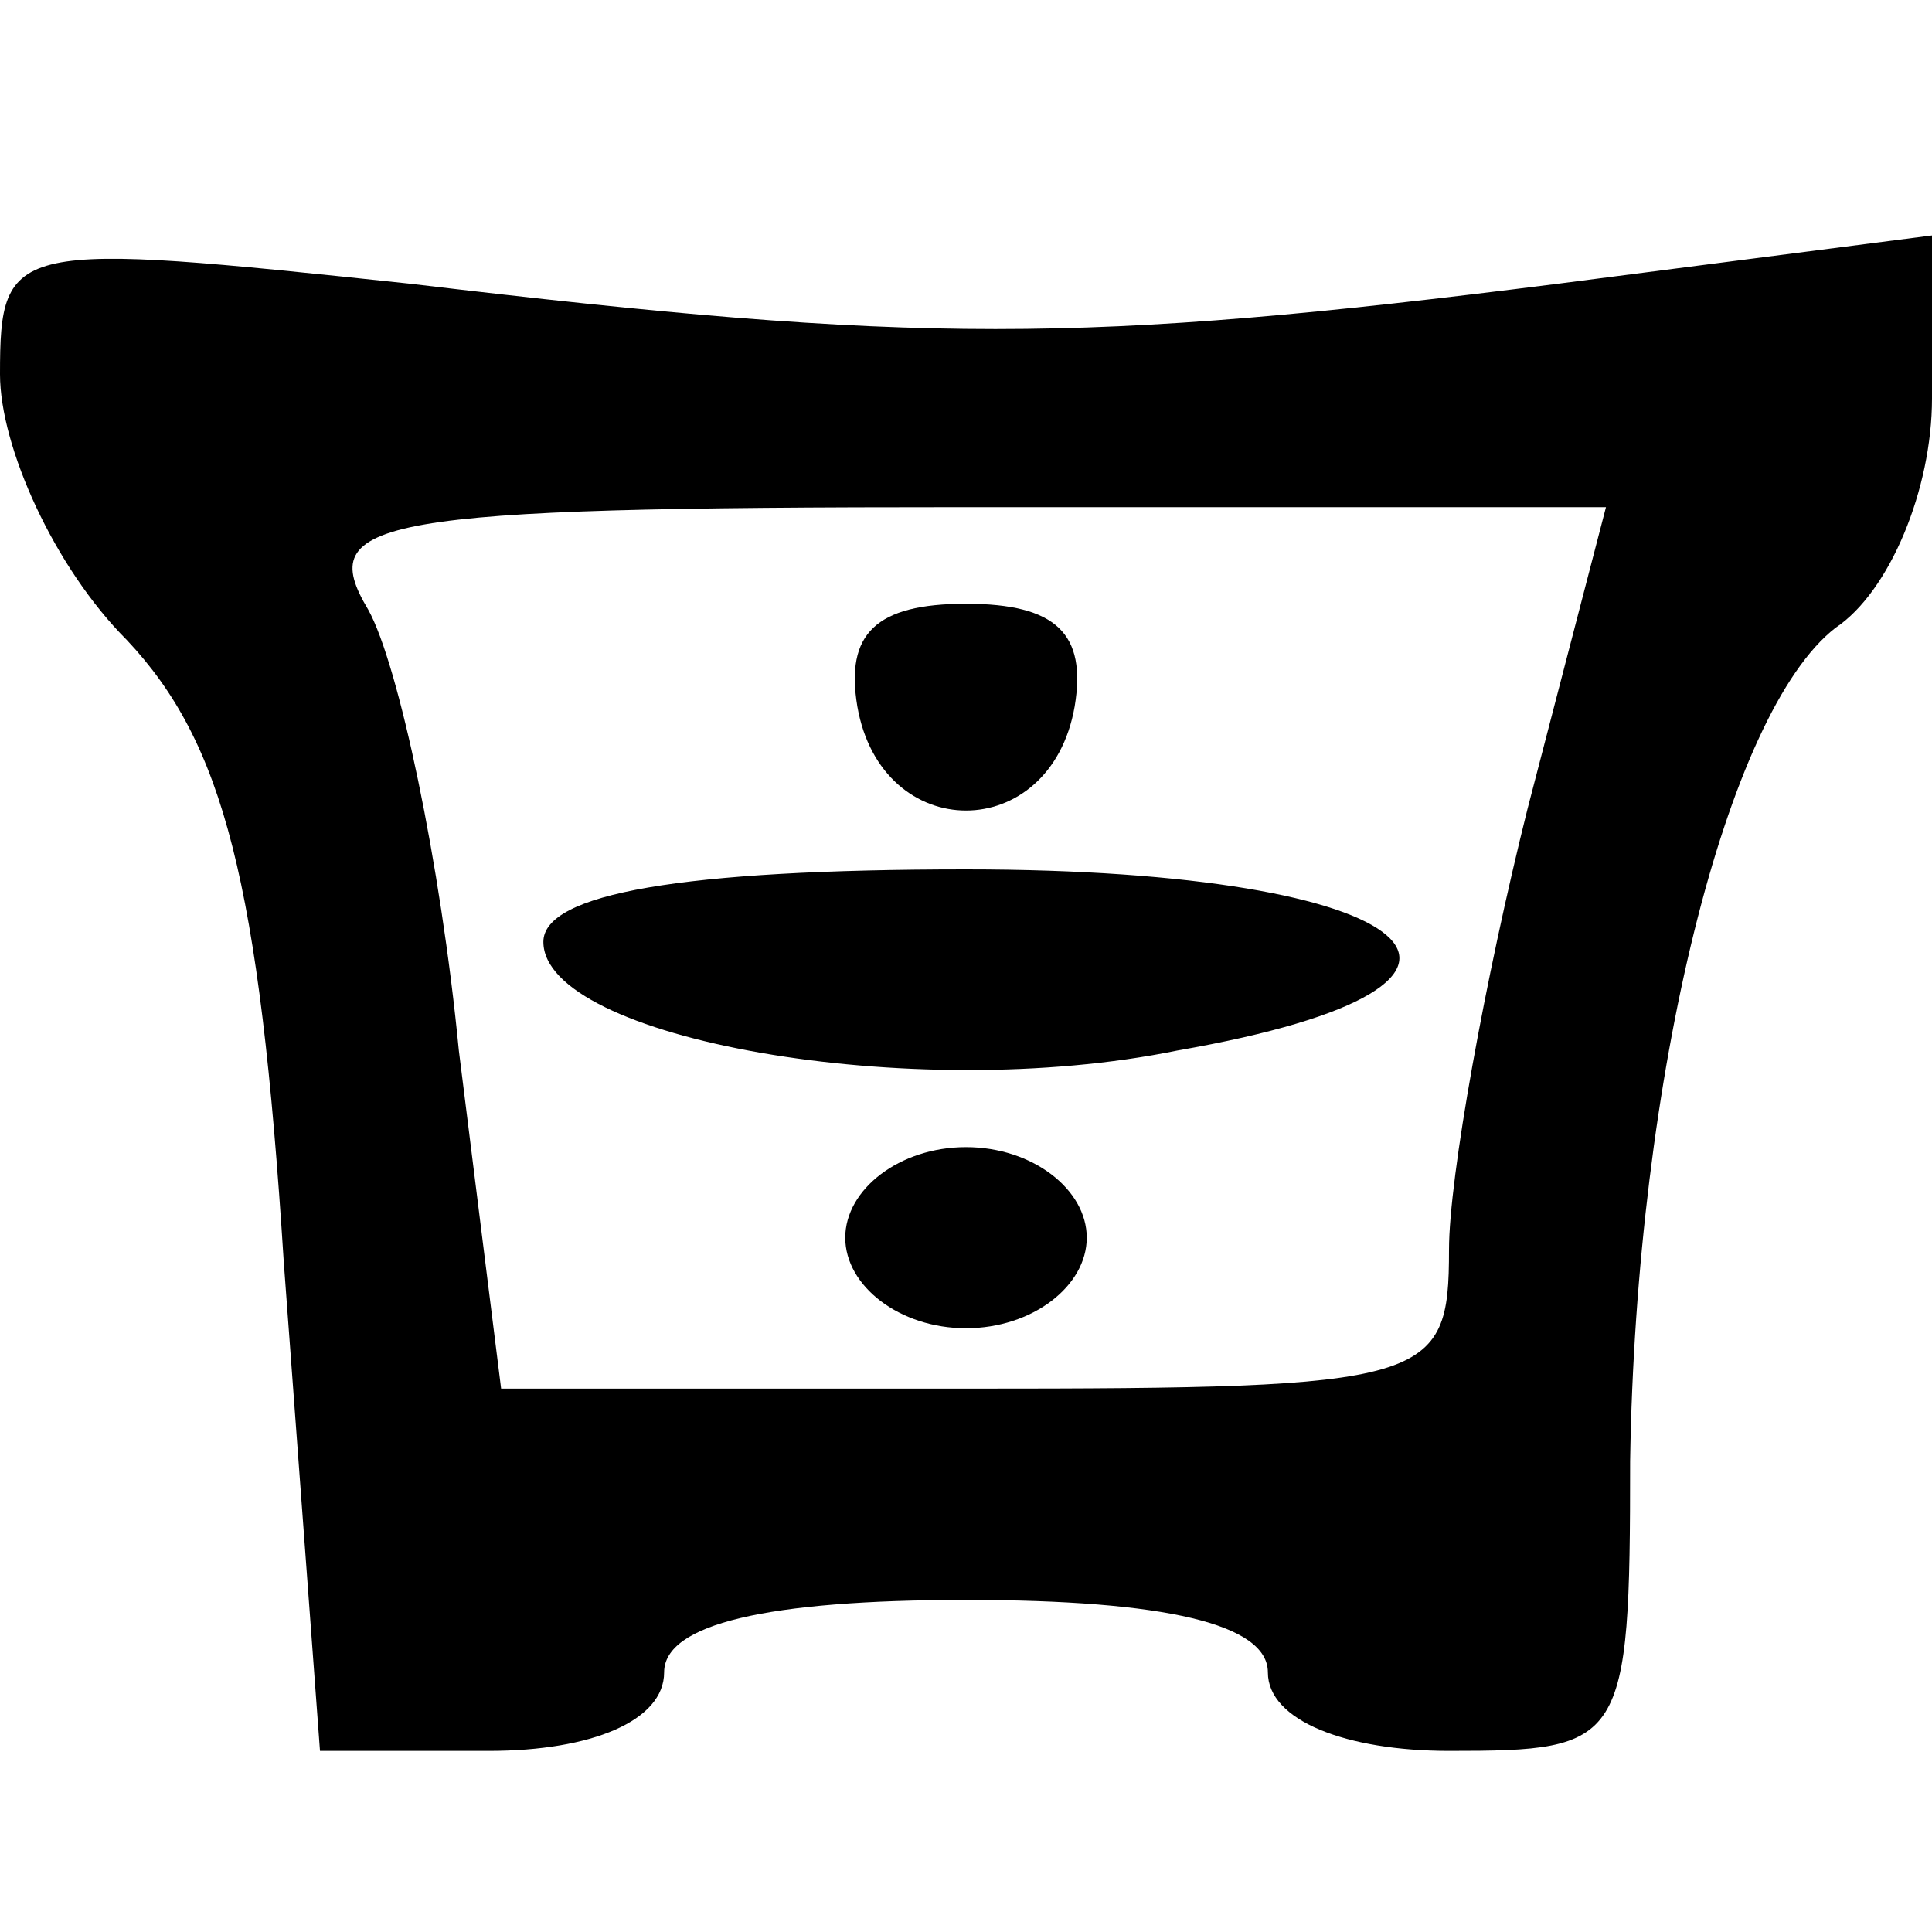
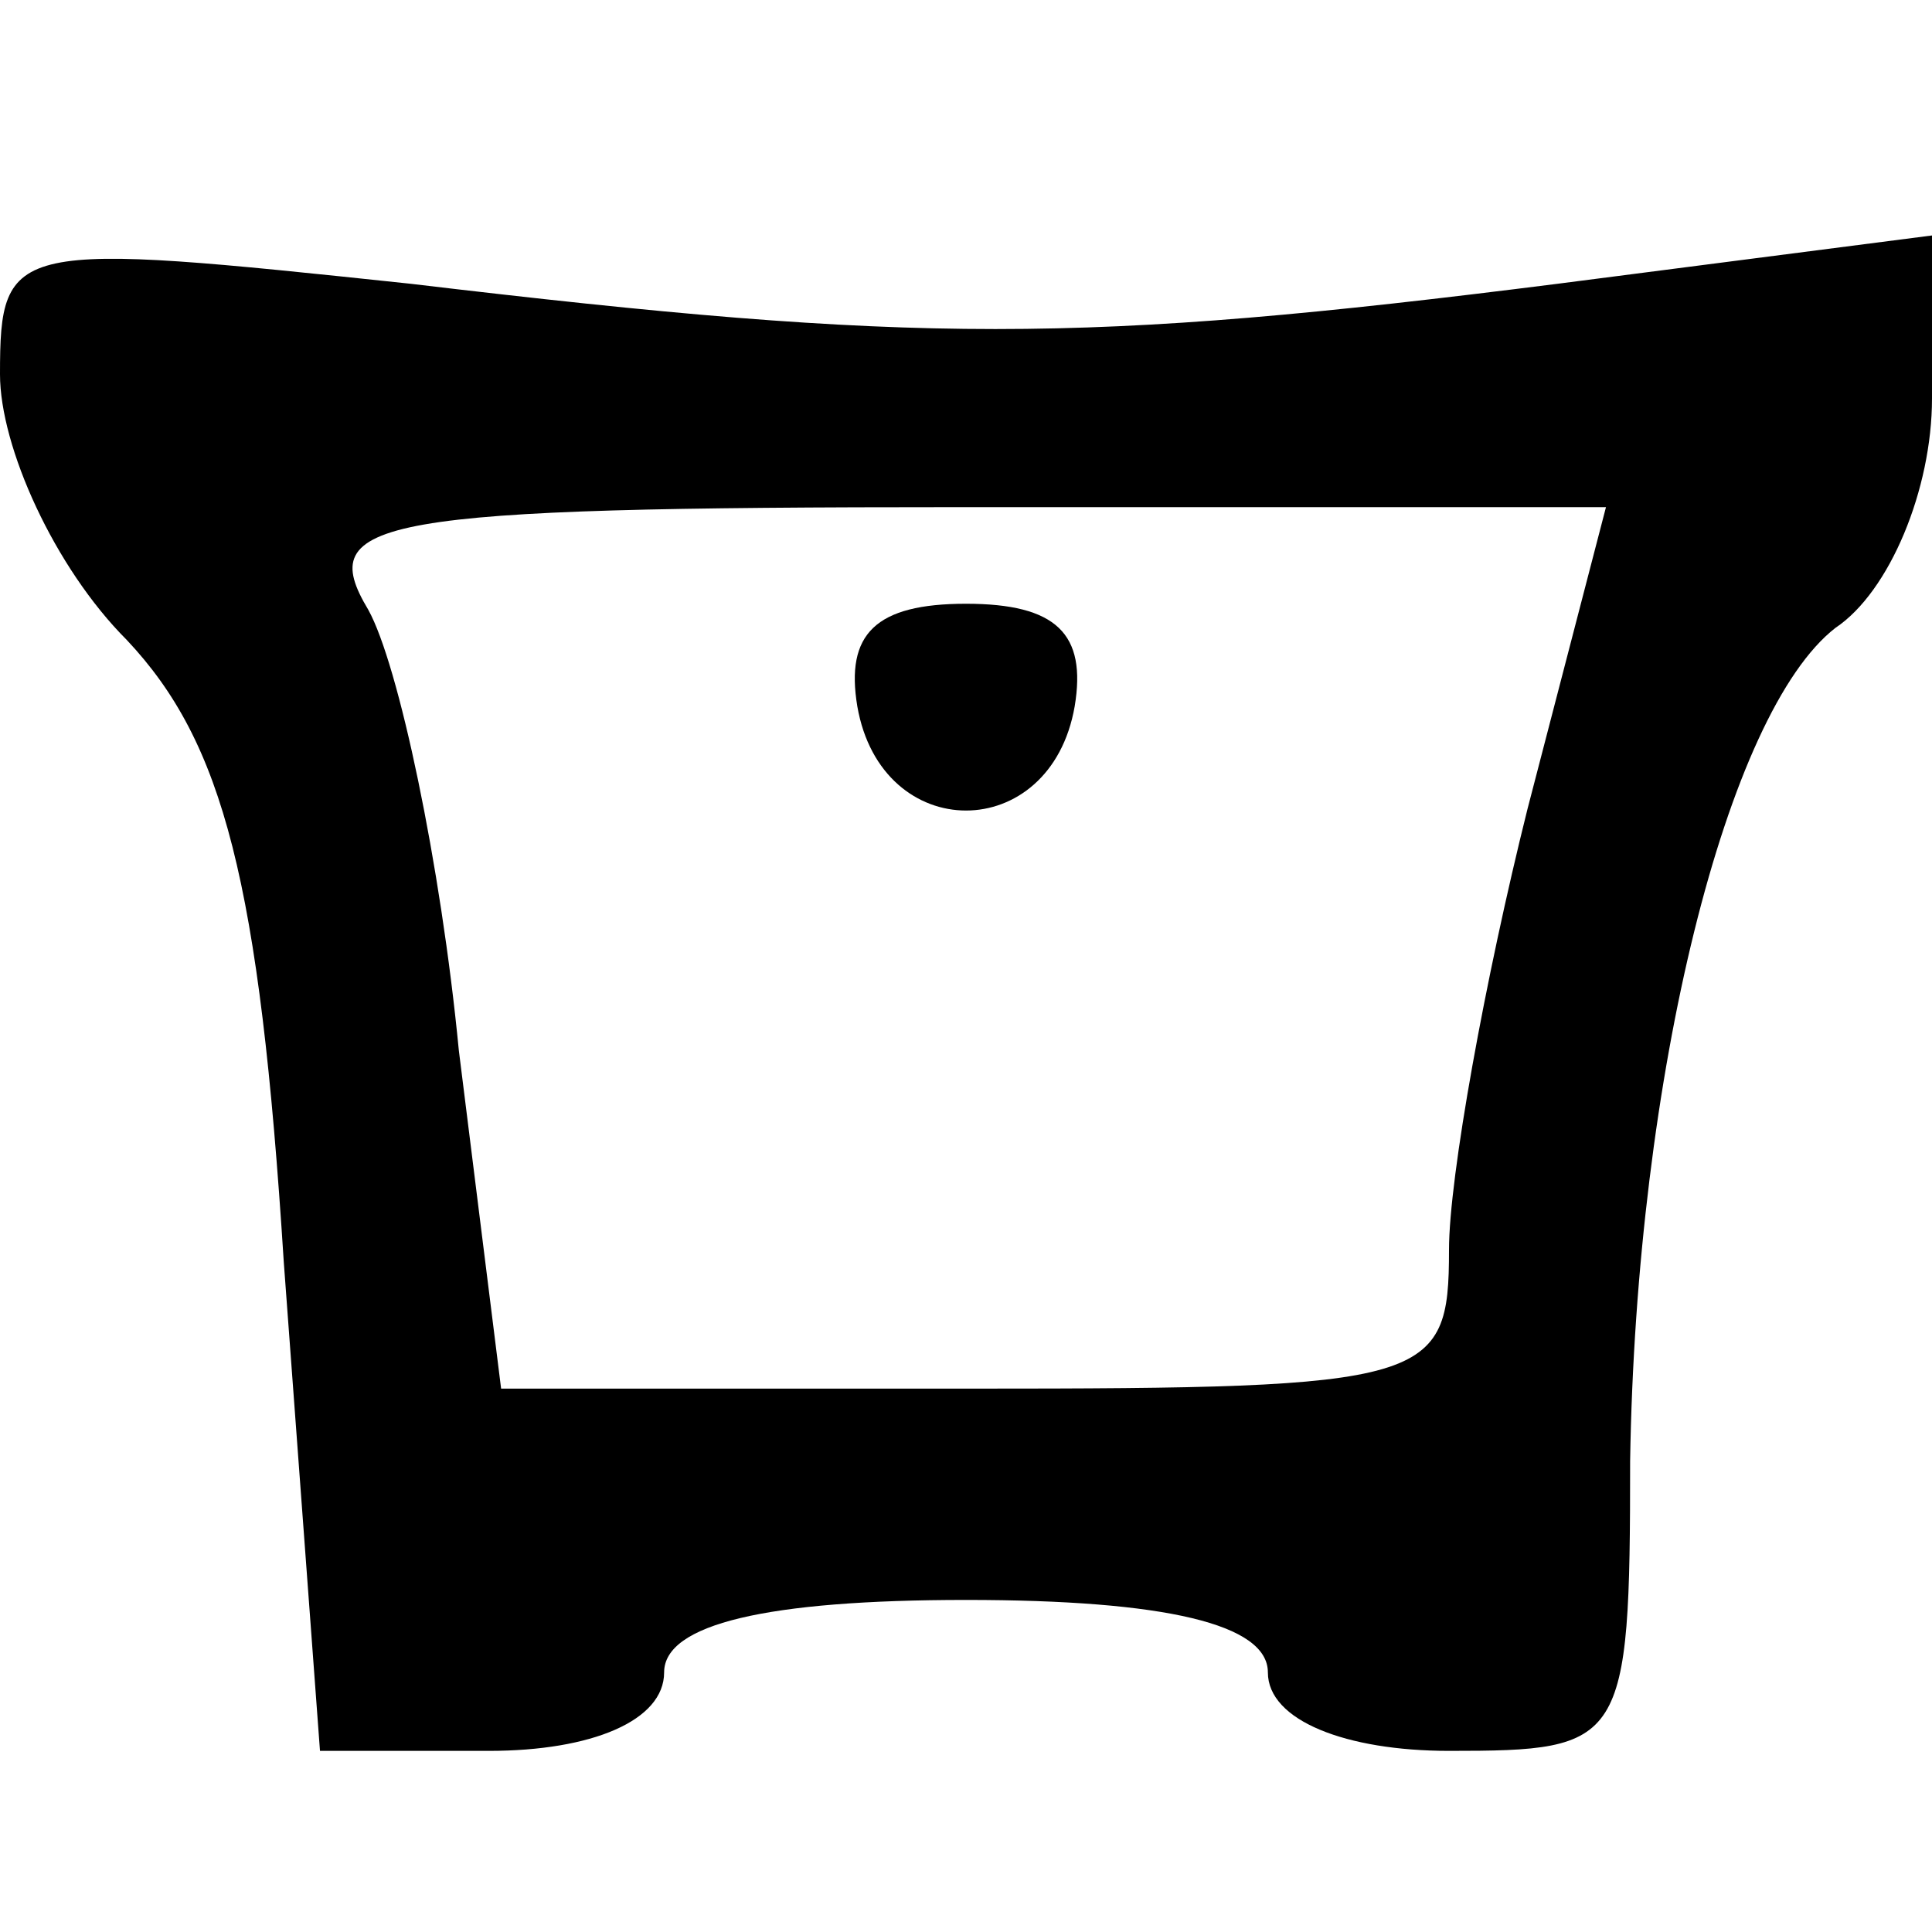
<svg xmlns="http://www.w3.org/2000/svg" version="1.0" width="32pt" height="32pt" viewBox="0 0 32 32" preserveAspectRatio="xMidYMid meet">
  <g transform="translate(0,32) scale(0.1,-0.1)" fill="#000000" stroke="none">
    <path d="M0 258 c0 -12 9 -32 21 -44 16 -17 22 -40 26 -103 l6 -81 28 0 c17 0 29 5 29 13 0 8 17 12 50 12 33 0 50 -4 50 -12 0 -8 13 -13 30 -13 29 0 30 1 30 48 1 64 16 124 34 138 9 6 16 23 16 38 l0 27 -62 -8 c-79 -10 -106 -10 -190 0 -66 7 -68 7 -68 -15z m253 -72 c-7 -28 -13 -61 -13 -73 0 -22 -3 -23 -79 -23 l-78 0 -7 56 c-3 31 -10 64 -15 73 -9 15 1 17 98 17 l107 0 -13 -50z" />
    <path d="M142 203 c4 -23 32 -23 36 0 2 12 -3 17 -18 17 -15 0 -20 -5 -18 -17z" />
-     <path d="M90 164 c0 -16 61 -27 105 -18 63 11 41 30 -35 30 -47 0 -70 -4 -70 -12z" />
-     <path d="M140 115 c0 -8 9 -15 20 -15 11 0 20 7 20 15 0 8 -9 15 -20 15 -11 0 -20 -7 -20 -15z" />
  </g>
</svg>